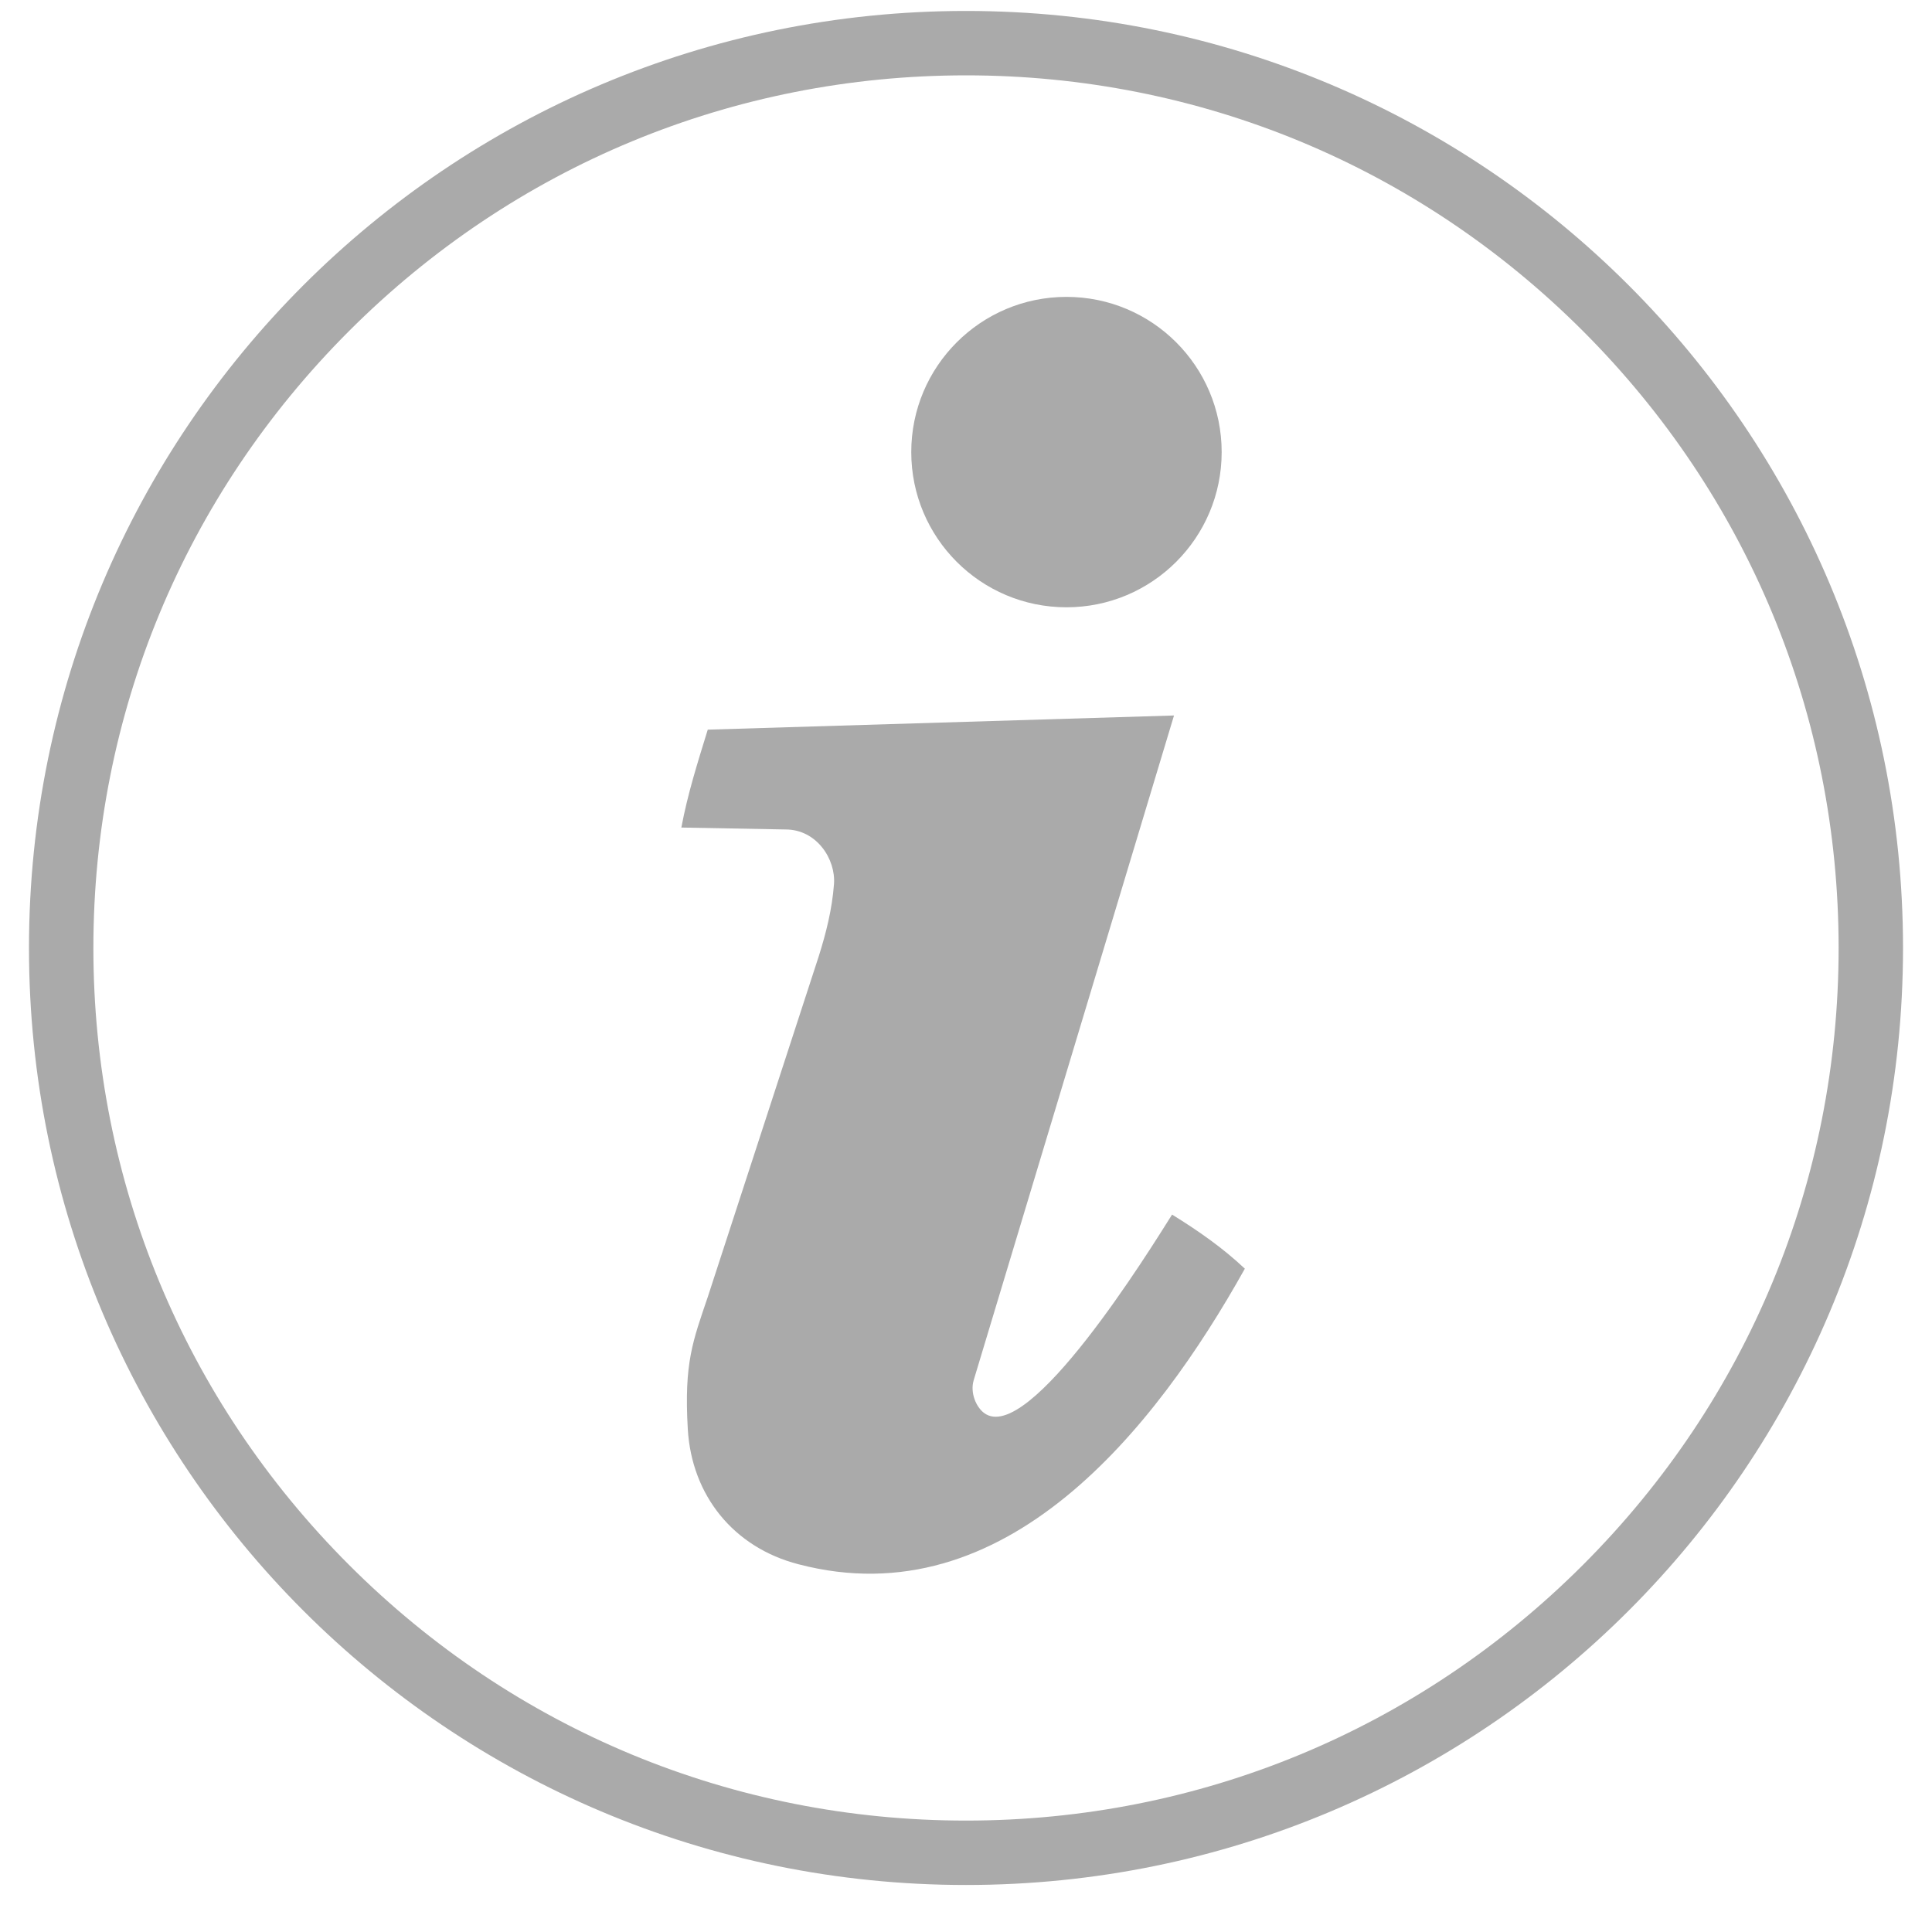
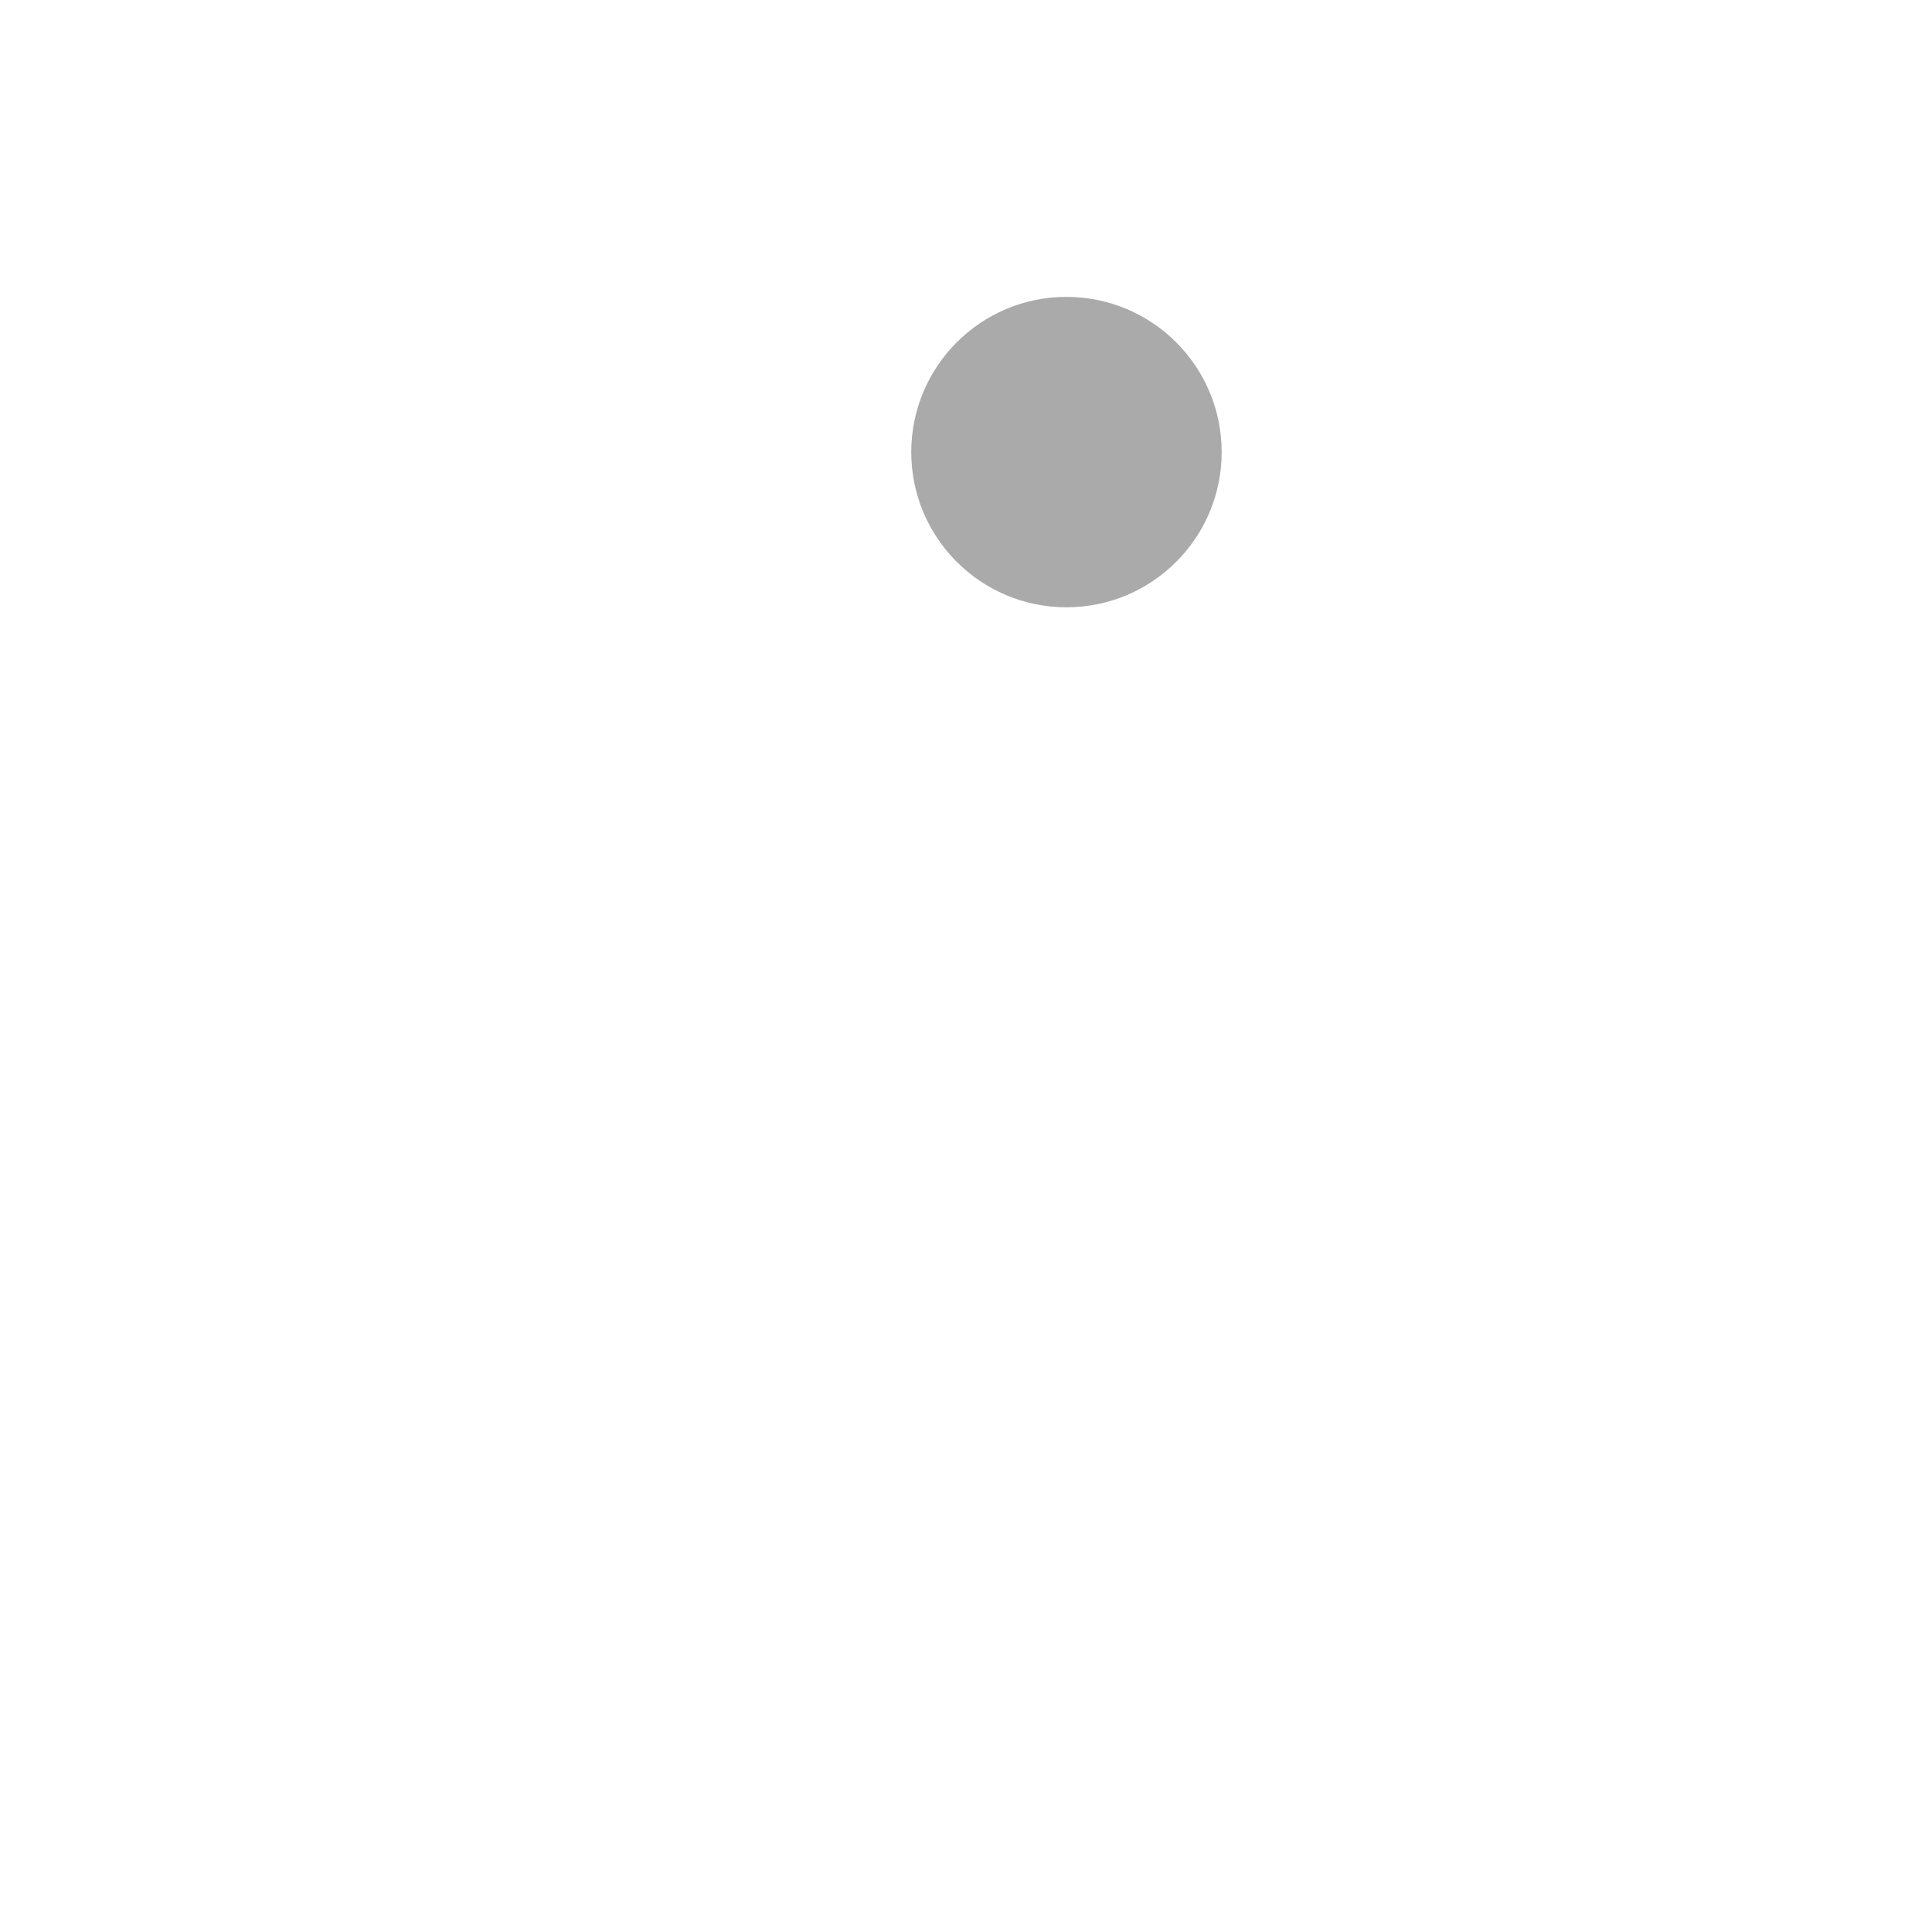
<svg xmlns="http://www.w3.org/2000/svg" id="Layer_1" width="300" height="300" version="1.1" viewBox="0 0 300 300">
  <defs>
    <style>
      .st0 {
        fill: #aaa;
      }
    </style>
  </defs>
-   <path class="st0" d="M150,11.7c36.2,0,70.2,14.1,95.8,39.7,25.6,25.6,39.7,59.6,39.7,95.8s-14.1,70.2-39.7,95.8c-25.6,25.6-59.6,39.7-95.8,39.7s-70.2-14.1-95.8-39.7S14.5,183.4,14.5,147.2s14.1-70.2,39.7-95.8c25.6-25.6,59.6-39.7,95.8-39.7M150,1.7C69.6,1.7,4.5,66.8,4.5,147.2s65.1,145.5,145.5,145.5,145.5-65.1,145.5-145.5S230.4,1.7,150,1.7h0Z" />
  <g>
-     <path class="st0" d="M193.3,197c-13.9,24.9-37.2,54.3-69.3,45.9-10.1-2.6-16.6-10.7-17.2-21s.8-13.7,3.1-20.5l17.2-52.8c1.2-3.8,2.1-7.4,2.4-11.3s-2.7-8.5-7.5-8.5l-16.2-.3c1-5.3,2.5-10,4.1-15.2l72.4-2.2-31.1,103.2c-.6,2,.4,4.2,1.6,5.1,6.9,5.2,25.8-25.4,29.2-30.8,4.2,2.6,7.9,5.2,11.3,8.4Z" />
    <circle class="st0" cx="165.6" cy="70.2" r="24.1" />
  </g>
</svg>